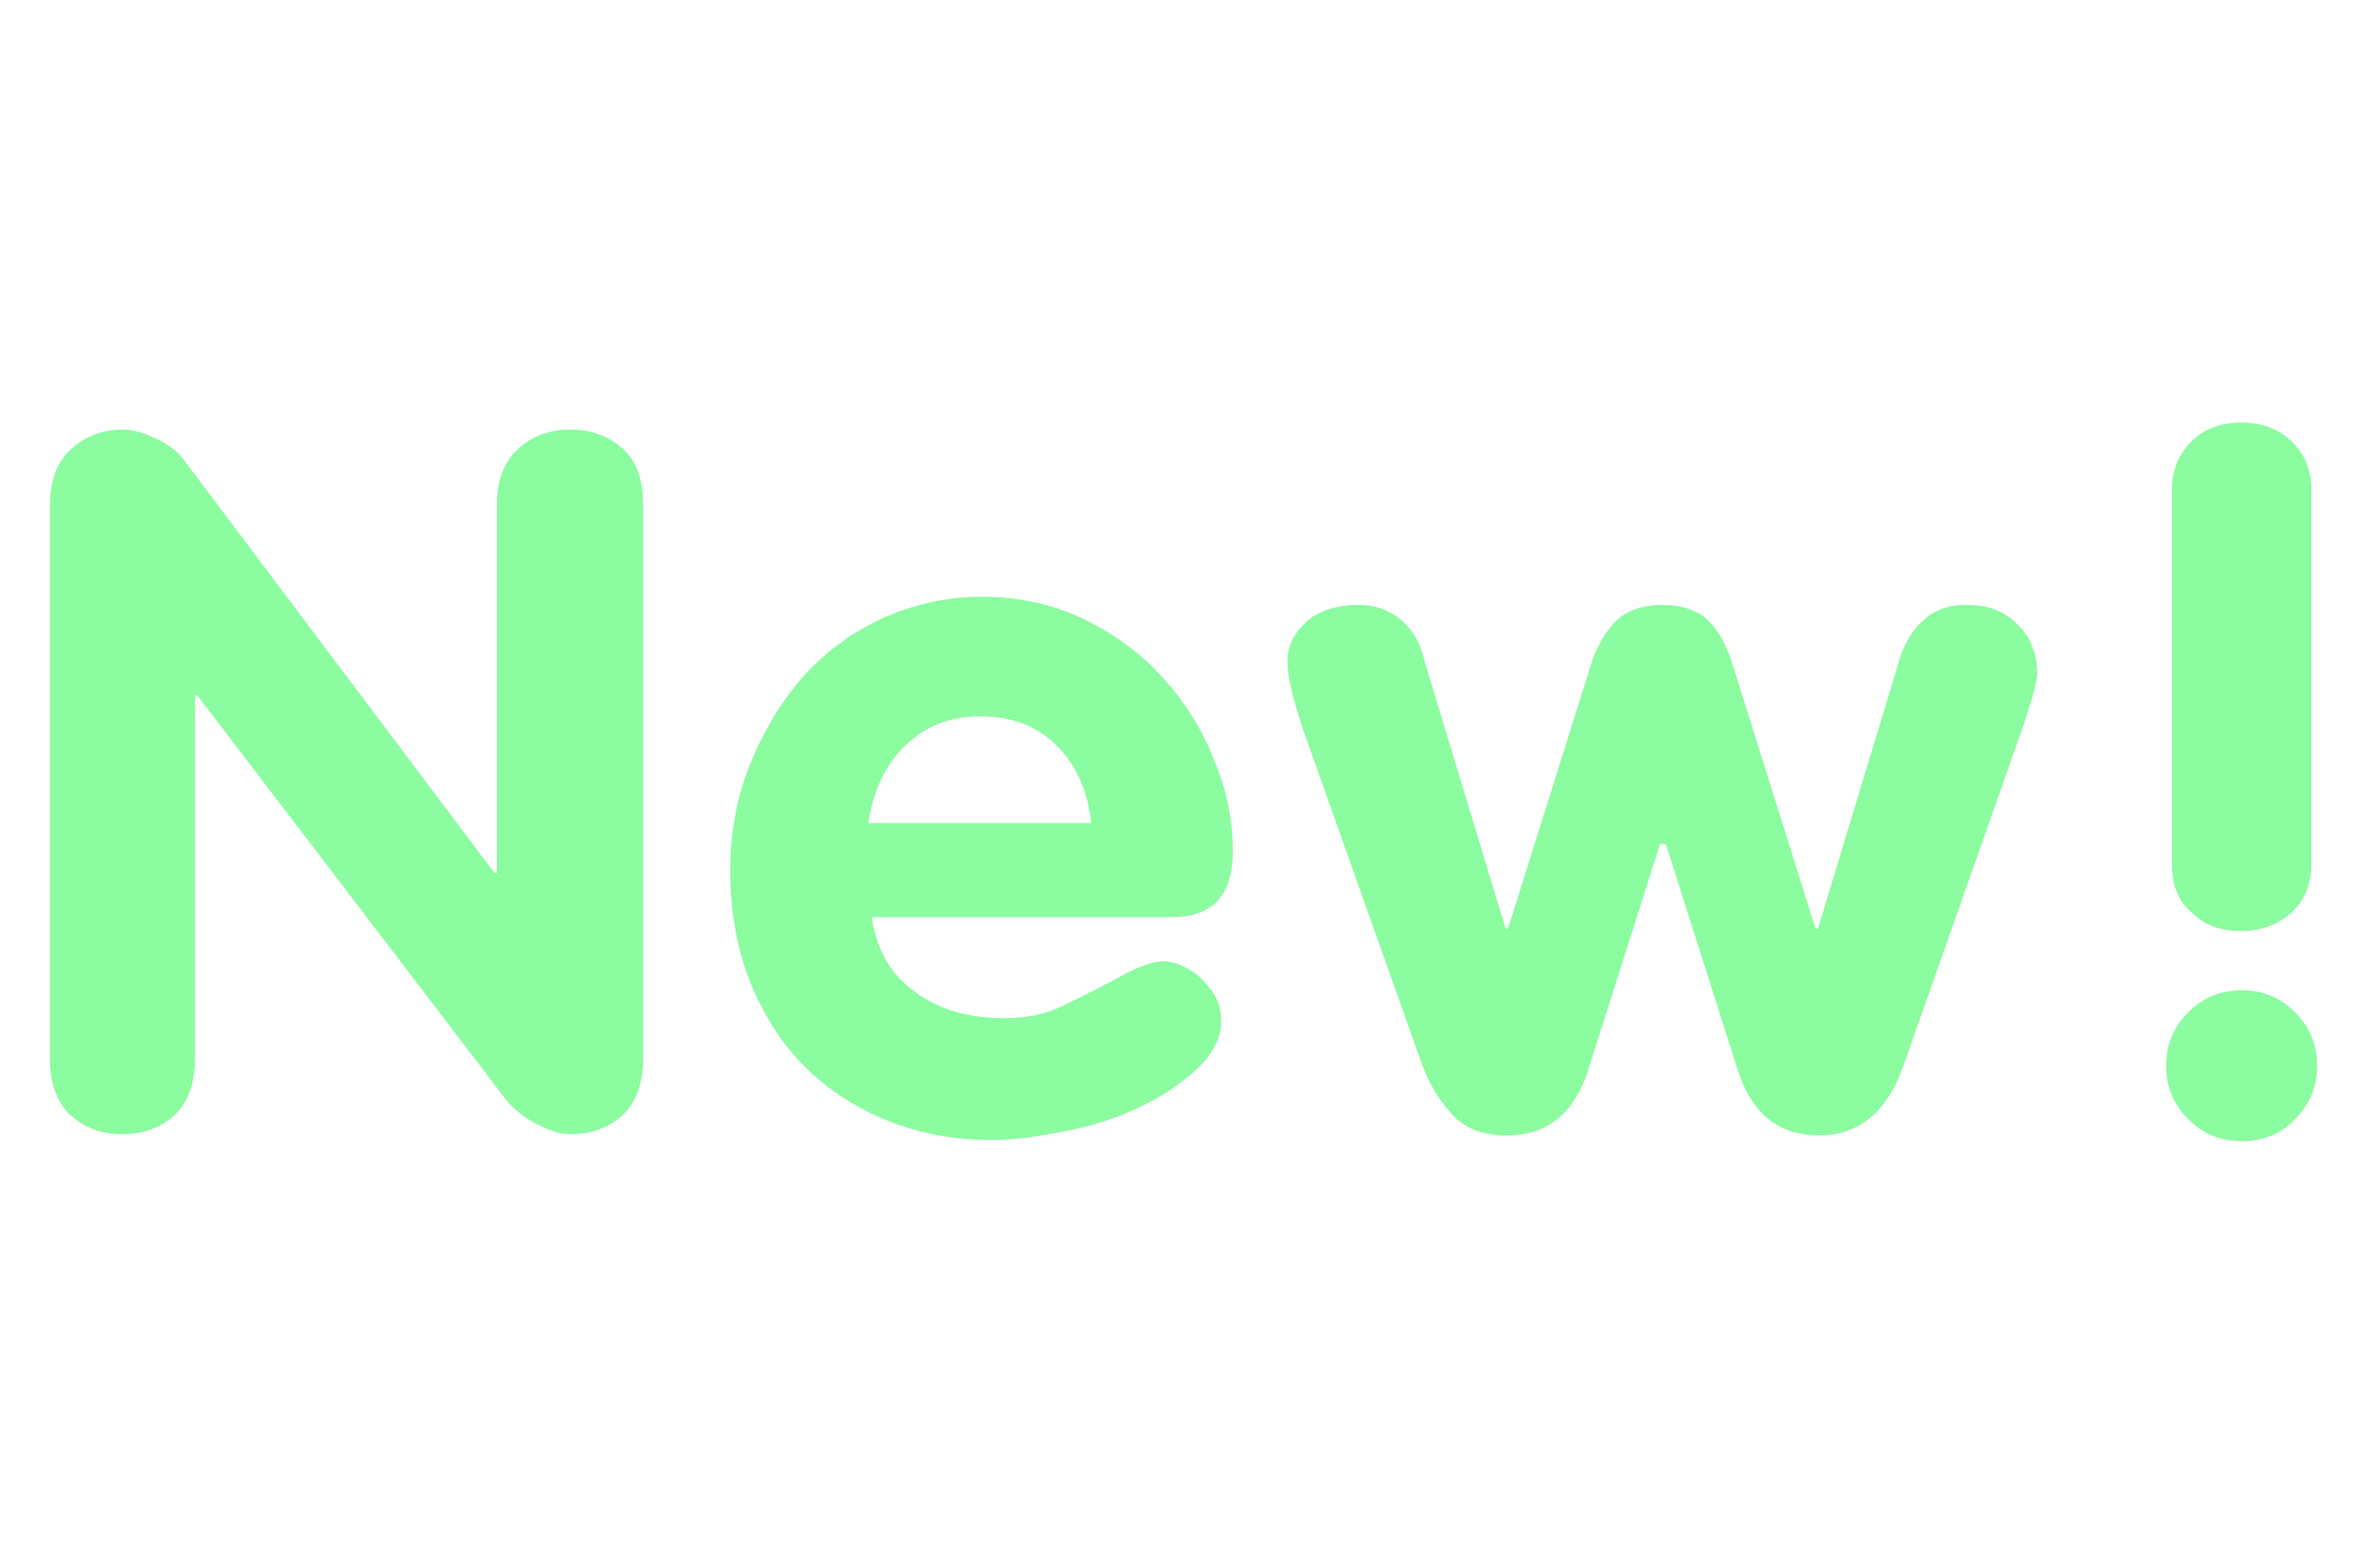
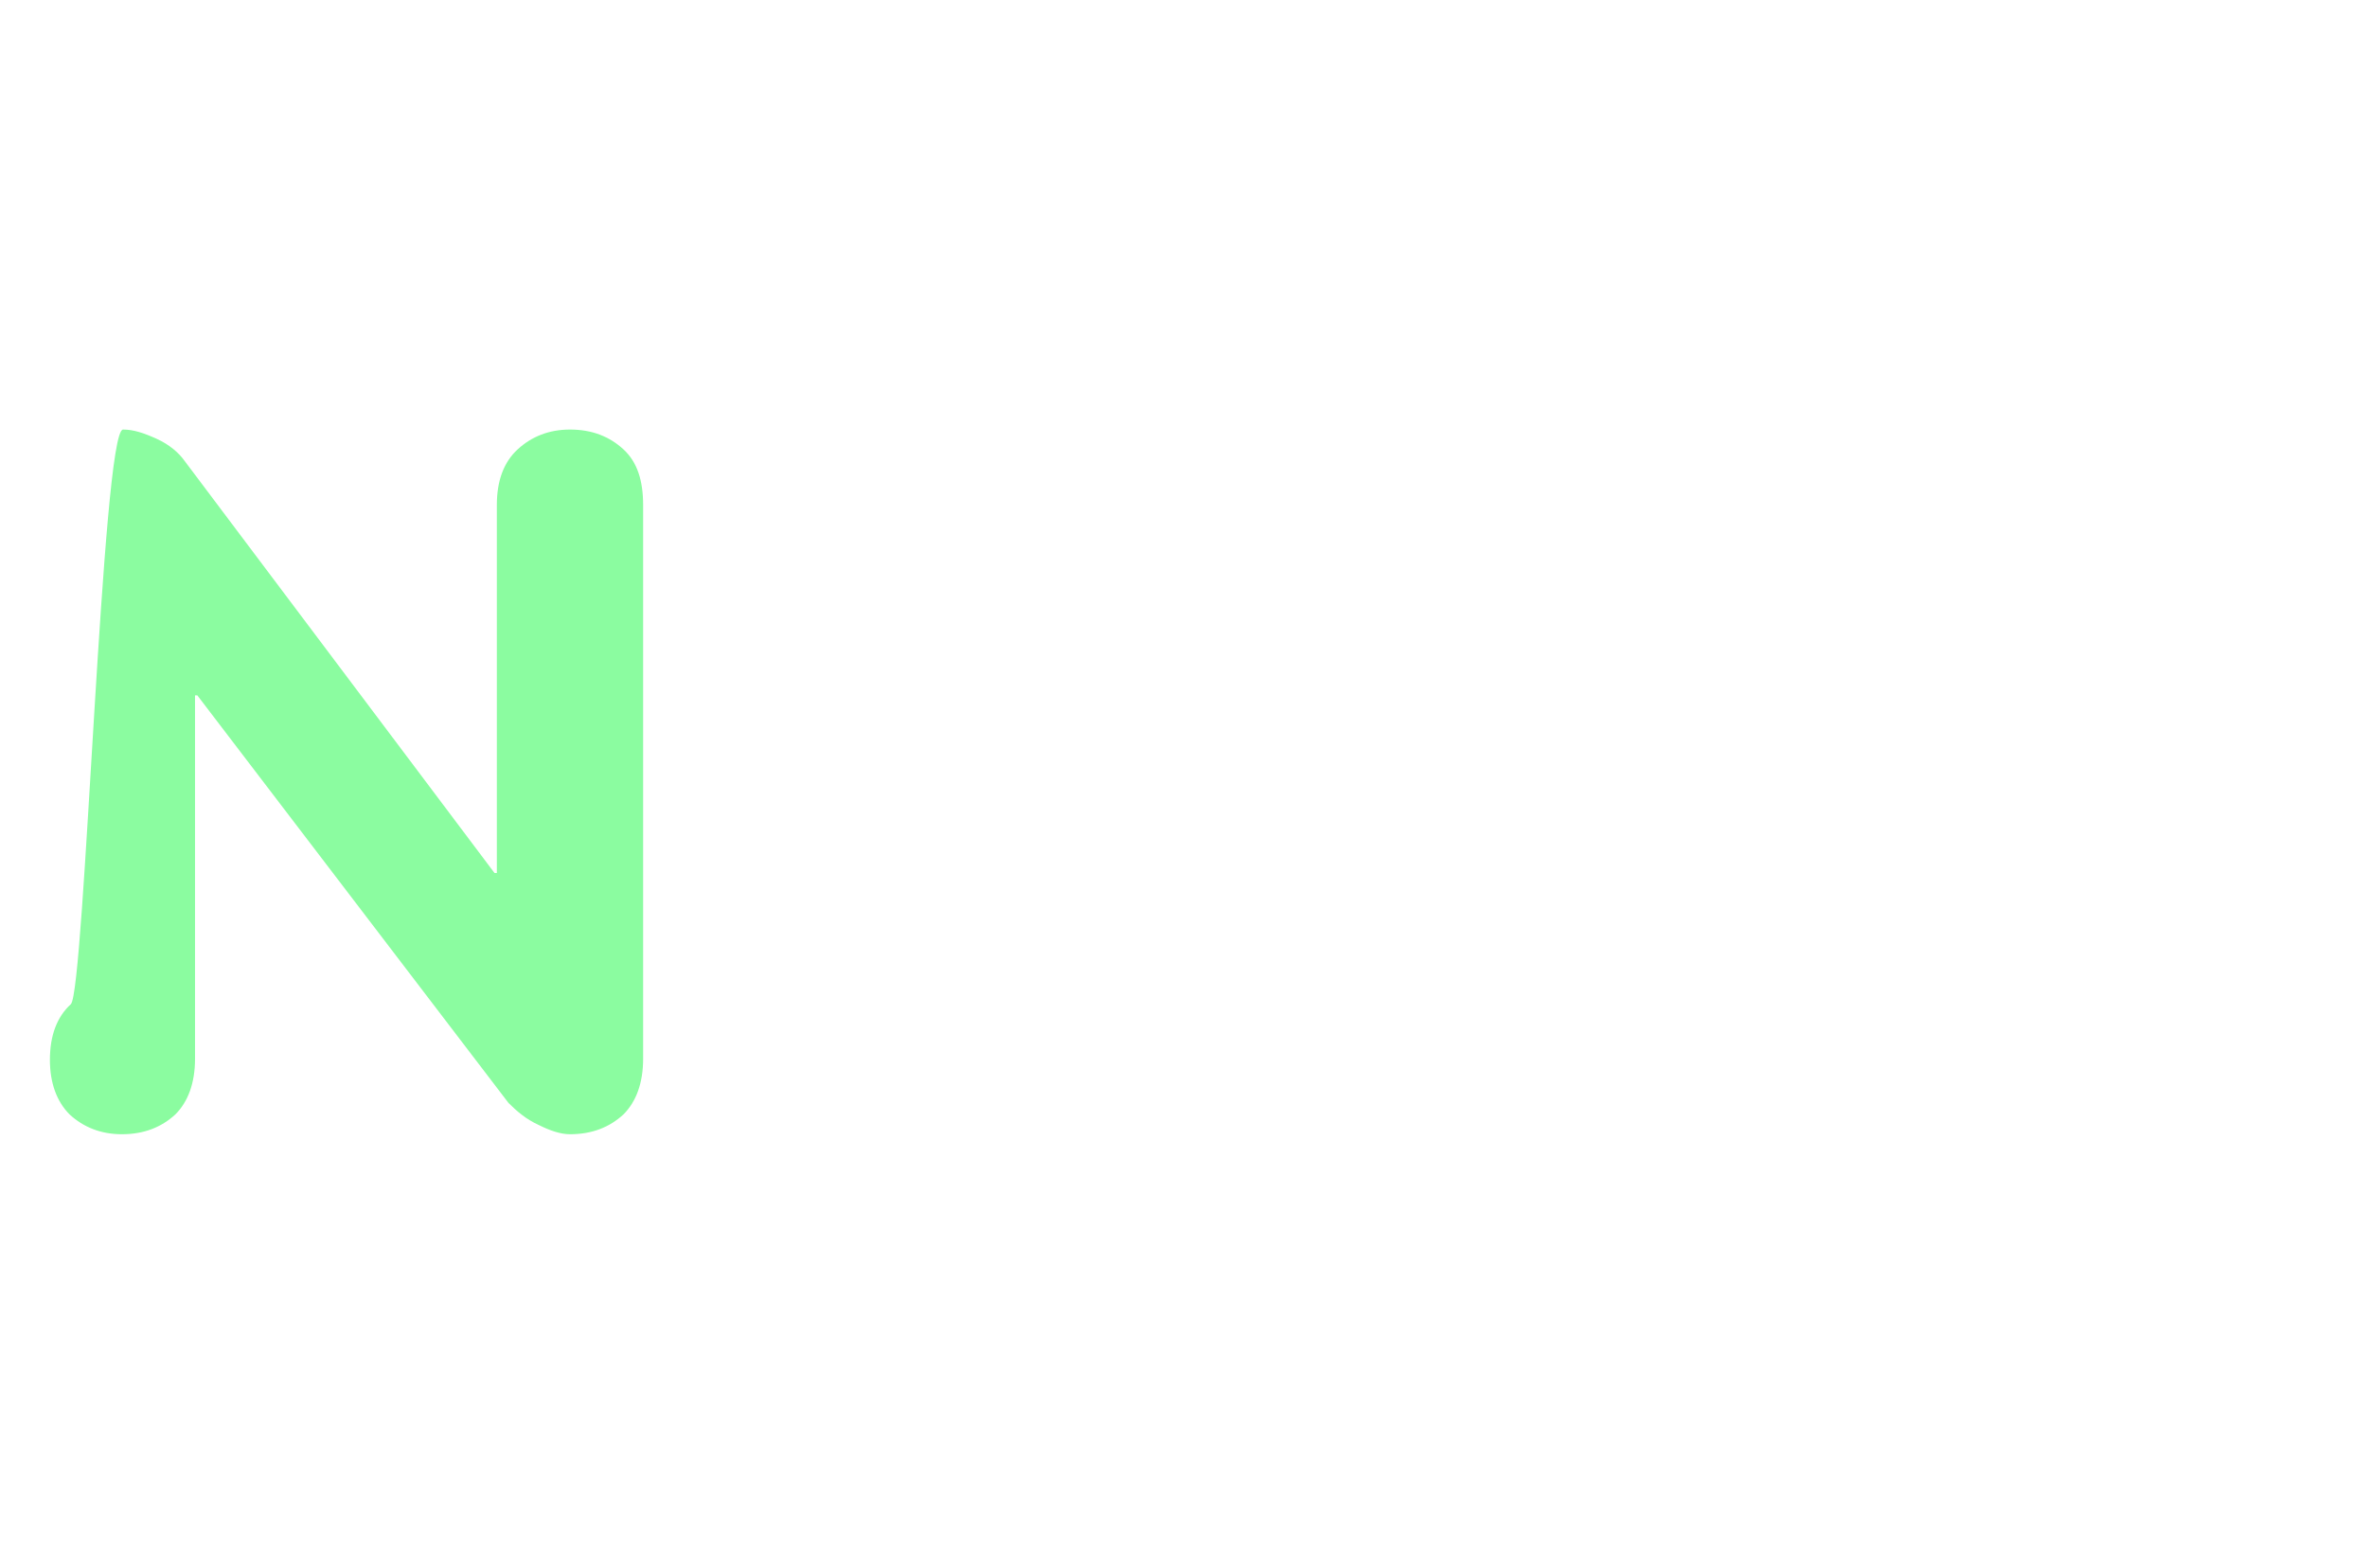
<svg xmlns="http://www.w3.org/2000/svg" version="1.1" id="Ebene_1" x="0px" y="0px" viewBox="0 0 203.9 135.1" style="enable-background:new 0 0 203.9 135.1;" xml:space="preserve">
  <style type="text/css">
	.st0{fill:#8BFCA0;}
</style>
  <g>
-     <path class="st0" d="M4.3,91.3V43.5c0-2.1,0.6-3.7,1.8-4.8S8.8,37,10.6,37c0.9,0,1.8,0.3,2.9,0.8s1.9,1.2,2.4,1.9l26.7,35.5h0.2   V43.5c0-2.1,0.6-3.7,1.8-4.8s2.7-1.7,4.5-1.7c1.9,0,3.4,0.6,4.6,1.7c1.2,1.1,1.7,2.7,1.7,4.8v47.7c0,2.1-0.6,3.7-1.7,4.8   c-1.2,1.1-2.7,1.7-4.6,1.7c-0.8,0-1.7-0.3-2.7-0.8c-1.1-0.5-1.9-1.2-2.6-1.9L17,59.9h-0.2v31.3c0,2.1-0.6,3.7-1.7,4.8   c-1.2,1.1-2.7,1.7-4.6,1.7c-1.8,0-3.3-0.6-4.5-1.7C4.9,94.9,4.3,93.3,4.3,91.3z" />
-     <path class="st0" d="M100.9,79H75.1c0.4,2.9,1.7,5,3.8,6.5c2.1,1.5,4.6,2.2,7.6,2.2c1.8,0,3.4-0.3,4.7-0.9c1.3-0.6,2.9-1.4,4.8-2.4   c1.9-1.1,3.3-1.6,4.2-1.6c0.8,0,1.6,0.3,2.4,0.8s1.4,1.2,1.9,1.9c0.5,0.8,0.7,1.6,0.7,2.5c0,1.3-0.6,2.5-1.7,3.7   c-1.2,1.2-2.7,2.3-4.6,3.3s-4.1,1.8-6.5,2.3s-4.7,0.9-6.9,0.9c-4.4,0-8.3-1-11.8-3s-6.2-4.8-8-8.3c-1.9-3.5-2.8-7.5-2.8-12   c0-3,0.5-5.9,1.6-8.8c1.1-2.8,2.6-5.4,4.5-7.6s4.2-3.9,6.9-5.2c2.7-1.2,5.6-1.9,8.6-1.9c3.1,0,6.1,0.6,8.8,1.9c2.7,1.3,5,3,6.9,5.1   s3.4,4.5,4.4,7.1c1.1,2.6,1.6,5.2,1.6,7.8C106.2,77.2,104.4,79,100.9,79z M74.8,70.9H94c-0.3-2.8-1.3-5-3-6.7   c-1.7-1.7-3.9-2.5-6.6-2.5c-2.6,0-4.8,0.9-6.5,2.6C76.2,66,75.2,68.2,74.8,70.9z" />
-     <path class="st0" d="M122.5,91.7l-10.3-29c-0.8-2.5-1.3-4.4-1.3-5.7c0-1.4,0.6-2.5,1.7-3.5c1.1-0.9,2.6-1.4,4.4-1.4   c1.4,0,2.6,0.4,3.7,1.3c1,0.9,1.7,2,2,3.5l7,23.1h0.2l7.1-22.6c0.5-1.7,1.3-3,2.2-3.9s2.3-1.4,4-1.4s3.1,0.5,4,1.4s1.6,2.2,2.1,3.9   l7.1,22.6h0.2l7-23.1c0.4-1.4,1.1-2.6,2.1-3.5s2.2-1.3,3.7-1.3c1.1,0,2.2,0.2,3.1,0.7c0.9,0.5,1.6,1.2,2.2,2.1   c0.5,0.9,0.8,2,0.8,3.1c0,0.6-0.4,2.1-1.2,4.5L164,91.7c-1.4,4.1-3.9,6.1-7.3,6.1c-3.5,0-5.8-1.9-7-5.6l-6.2-19.5H143l-6.2,19.5   c-1.2,3.7-3.5,5.6-7,5.6c-1.9,0-3.4-0.5-4.5-1.6S123.2,93.6,122.5,91.7z" />
-     <path class="st0" d="M193.1,98.3c-1.8,0-3.3-0.6-4.6-1.9s-1.9-2.8-1.9-4.6c0-1.8,0.6-3.3,1.9-4.6s2.8-1.9,4.6-1.9s3.3,0.6,4.6,1.9   s1.9,2.8,1.9,4.6c0,1.8-0.6,3.3-1.9,4.6C196.5,97.7,194.9,98.3,193.1,98.3z M187.1,74.6V42.2c0-1.8,0.6-3.1,1.7-4.2   s2.6-1.6,4.3-1.6s3.1,0.5,4.3,1.6c1.1,1.1,1.7,2.4,1.7,4.1v32.4c0,1.7-0.6,3.1-1.7,4.1c-1.1,1-2.6,1.6-4.3,1.6   c-1.8,0-3.2-0.5-4.3-1.6C187.7,77.7,187.1,76.3,187.1,74.6z" />
+     <path class="st0" d="M4.3,91.3c0-2.1,0.6-3.7,1.8-4.8S8.8,37,10.6,37c0.9,0,1.8,0.3,2.9,0.8s1.9,1.2,2.4,1.9l26.7,35.5h0.2   V43.5c0-2.1,0.6-3.7,1.8-4.8s2.7-1.7,4.5-1.7c1.9,0,3.4,0.6,4.6,1.7c1.2,1.1,1.7,2.7,1.7,4.8v47.7c0,2.1-0.6,3.7-1.7,4.8   c-1.2,1.1-2.7,1.7-4.6,1.7c-0.8,0-1.7-0.3-2.7-0.8c-1.1-0.5-1.9-1.2-2.6-1.9L17,59.9h-0.2v31.3c0,2.1-0.6,3.7-1.7,4.8   c-1.2,1.1-2.7,1.7-4.6,1.7c-1.8,0-3.3-0.6-4.5-1.7C4.9,94.9,4.3,93.3,4.3,91.3z" />
  </g>
</svg>